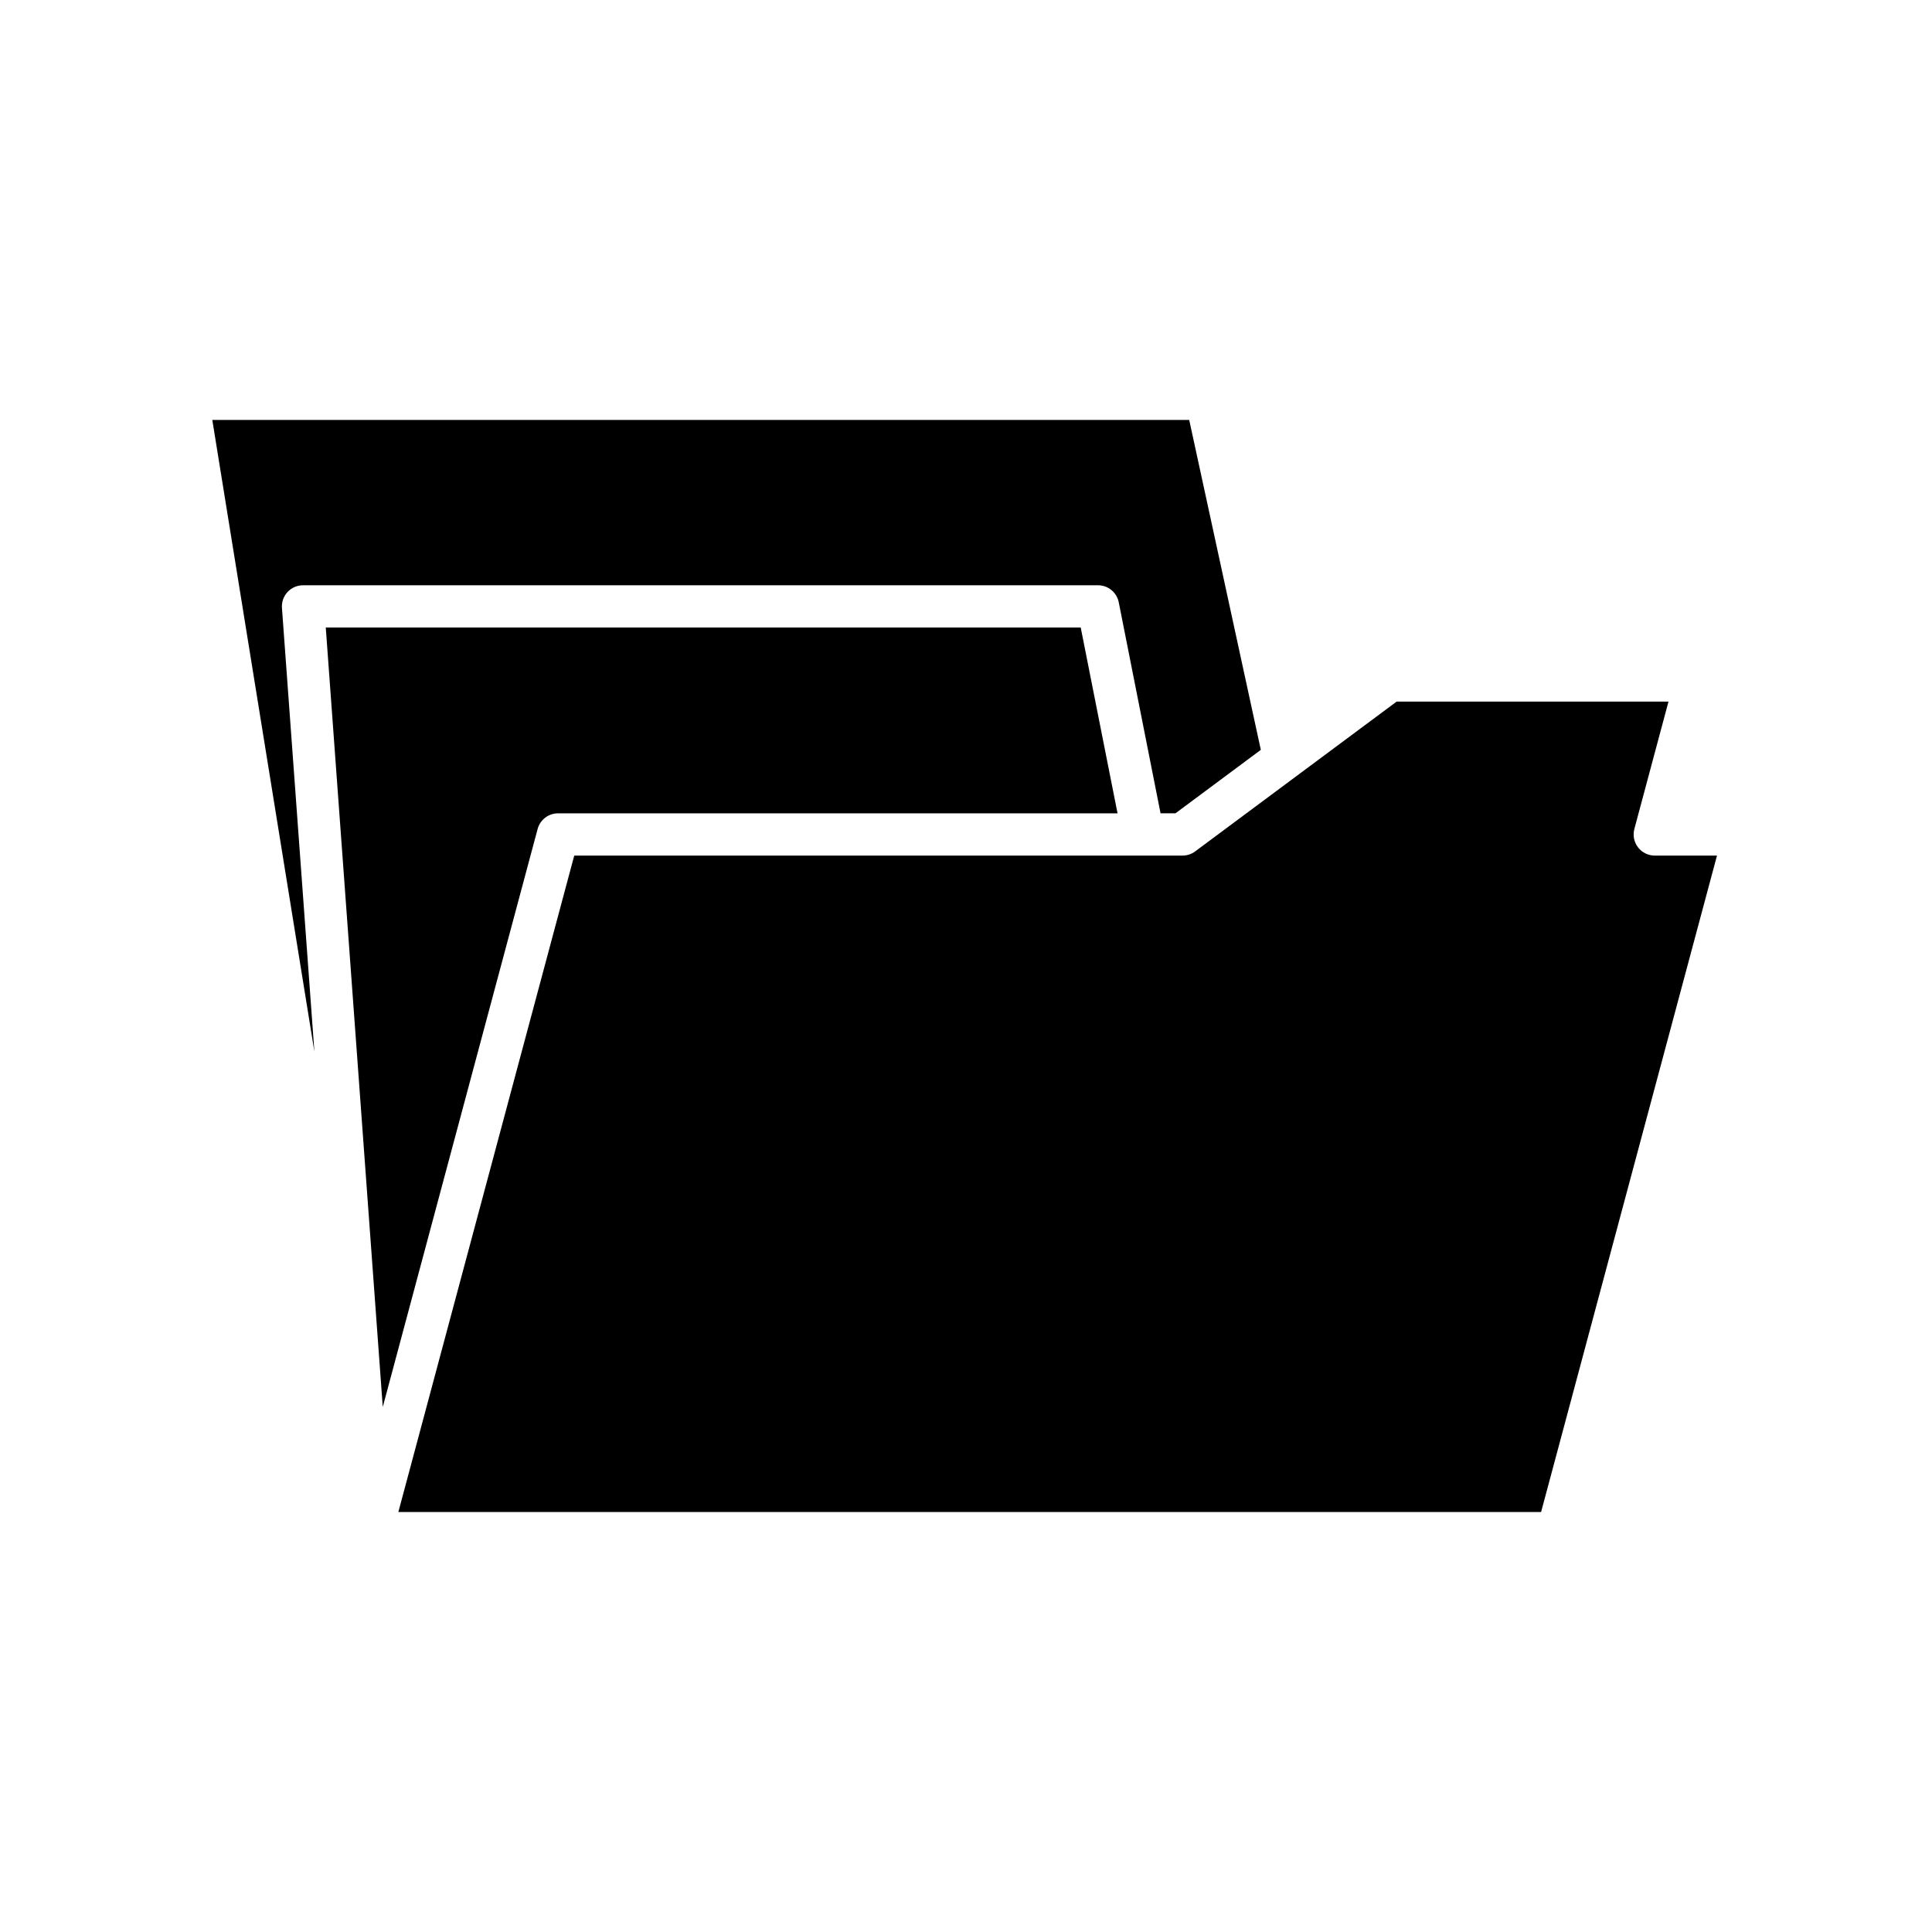
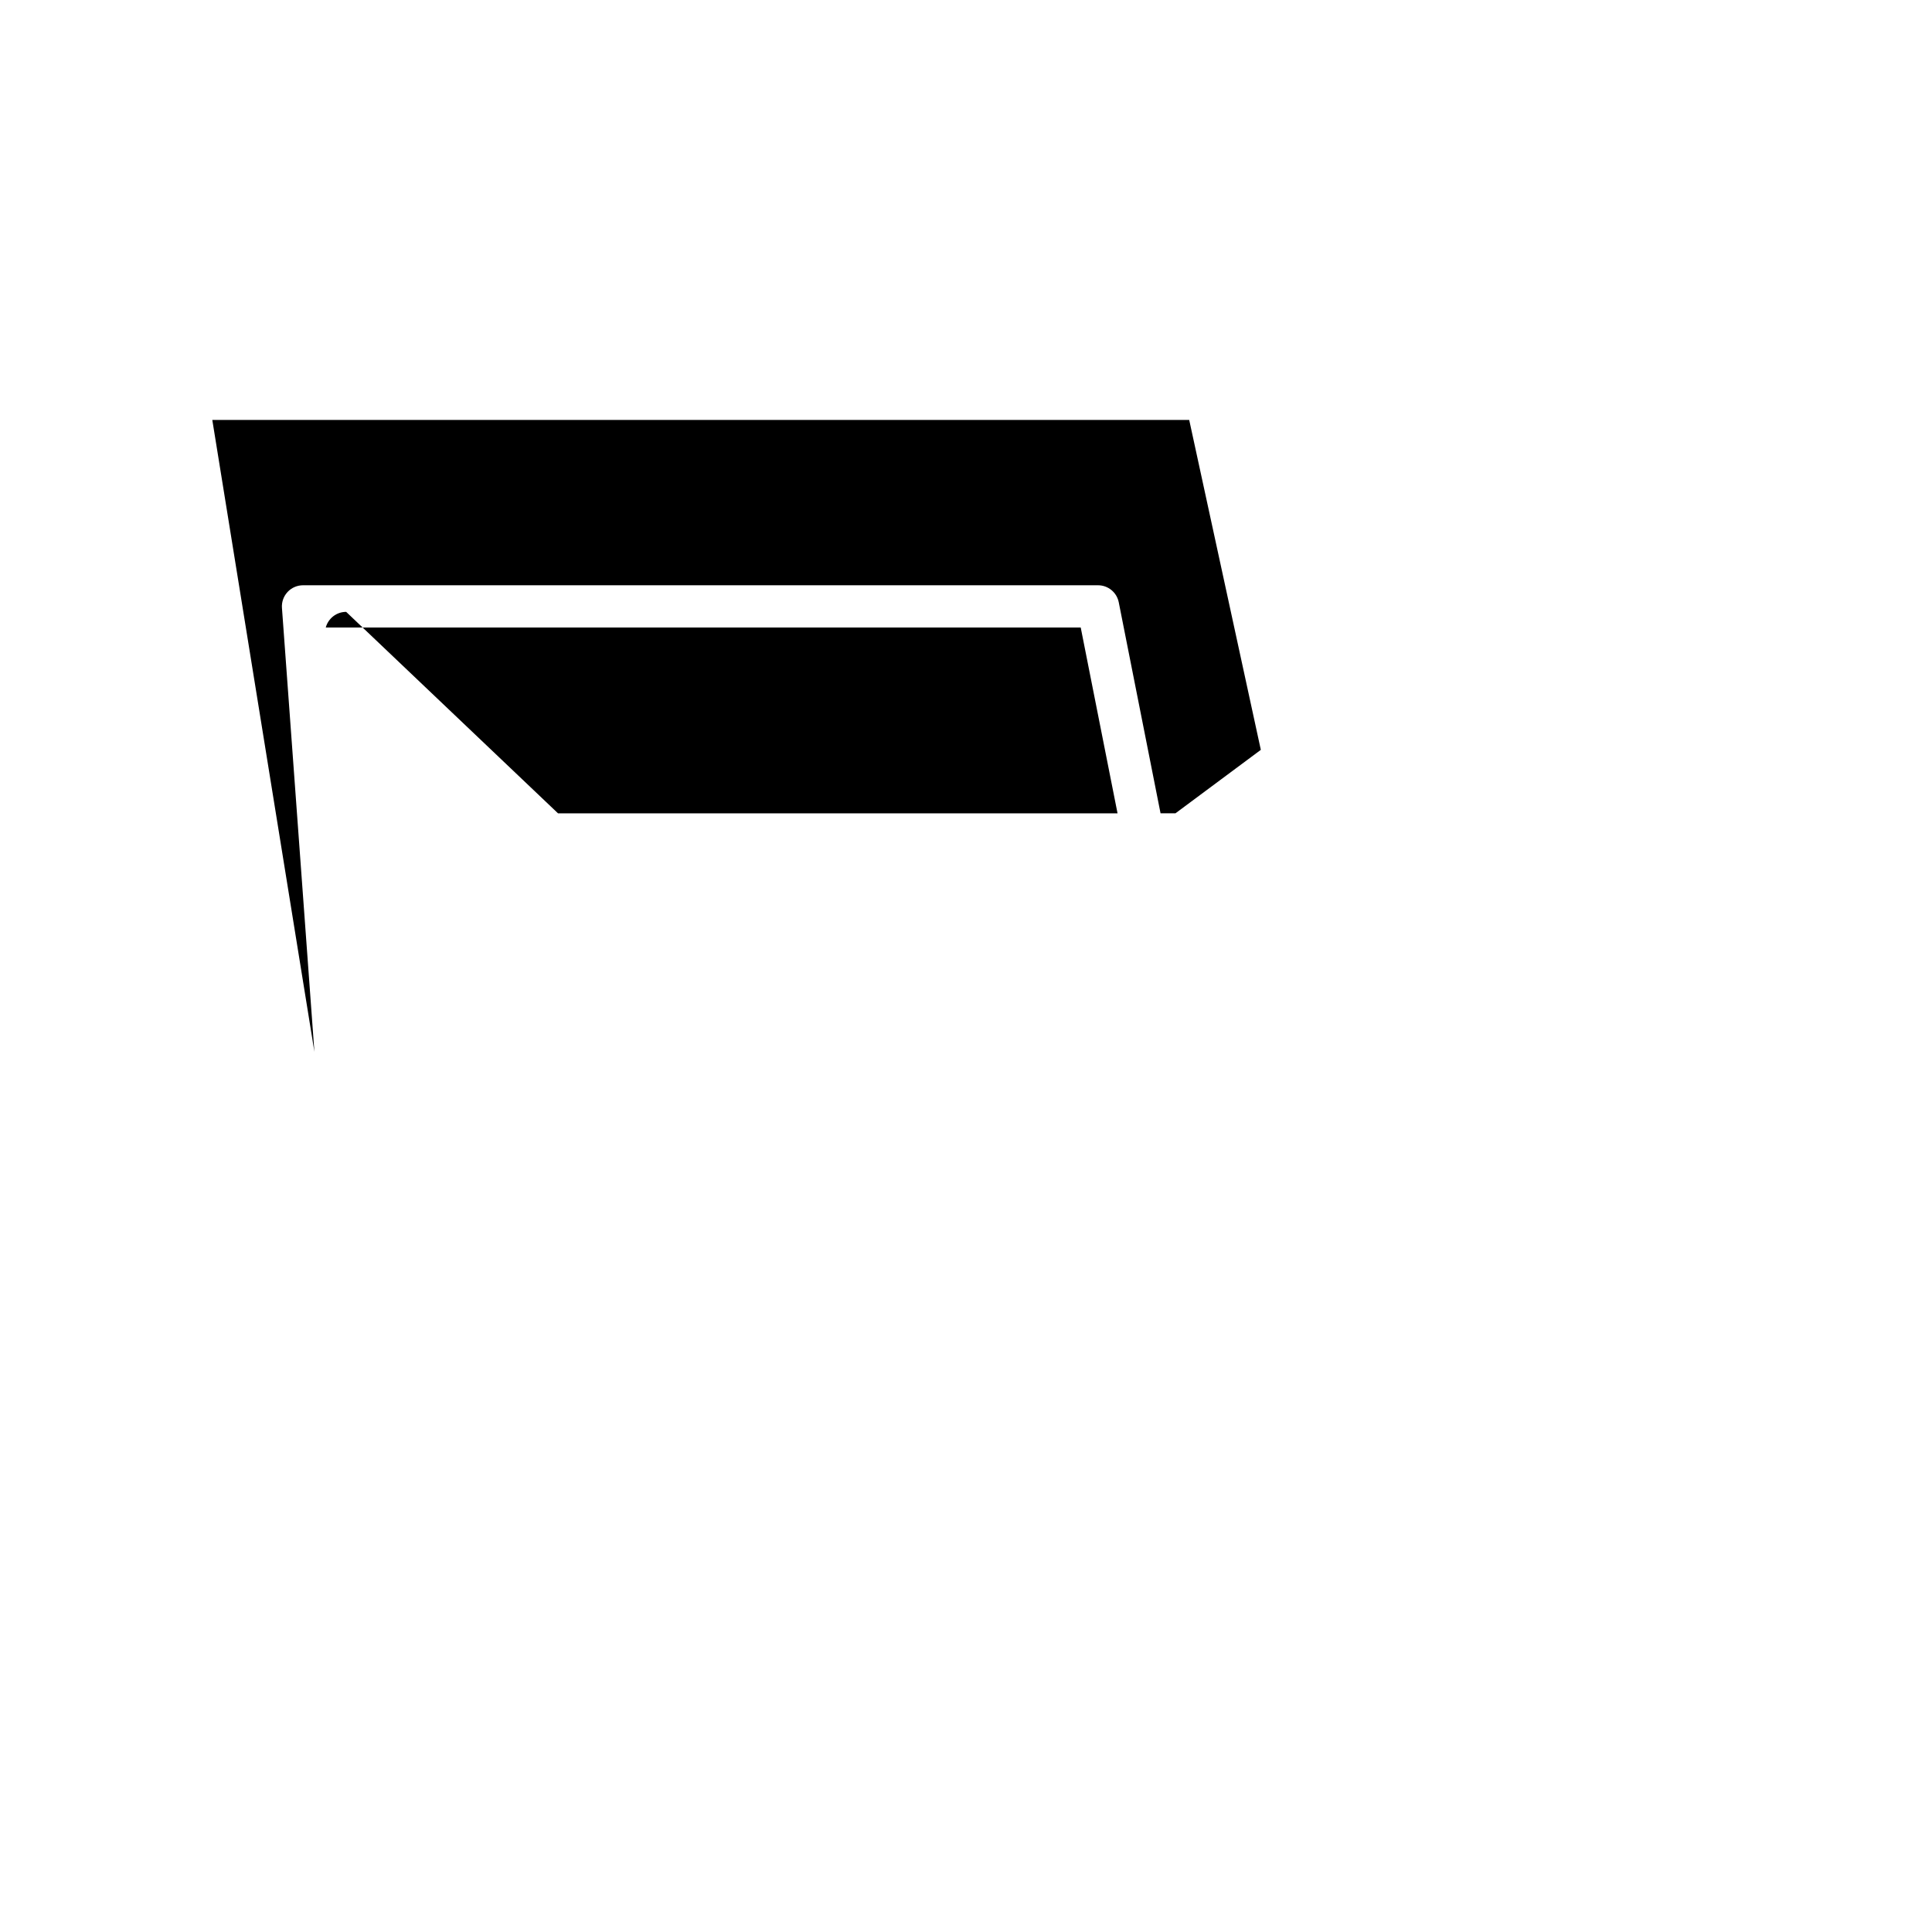
<svg xmlns="http://www.w3.org/2000/svg" fill="#000000" width="800px" height="800px" version="1.1" viewBox="144 144 512 512">
  <g>
-     <path d="m457.37 370.74h-161.19l-46.613 173.96h302.84l46.613-173.96h-16.492c-1.738 0-3.383-0.809-4.438-2.188-1.059-1.379-1.422-3.176-0.969-4.859l9.047-33.762h-72.043l-26.512 19.711s-0.004 0-0.004 0.004l-26.891 19.992c-0.973 0.715-2.141 1.102-3.344 1.102z" />
    <path d="m218.72 305.11c-0.113-1.551 0.422-3.078 1.48-4.219s2.543-1.789 4.102-1.789h210.69c2.672 0 4.969 1.891 5.488 4.508l11.078 55.926h3.949l22.625-16.82-18.98-87.43-258.89 0.008 27.059 167.45z" />
-     <path d="m291.88 359.54h148.28l-9.758-49.242h-200.07l15.105 206.56 41.039-153.17c0.656-2.445 2.875-4.148 5.406-4.148z" />
+     <path d="m291.88 359.54h148.28l-9.758-49.242h-200.07c0.656-2.445 2.875-4.148 5.406-4.148z" />
  </g>
</svg>